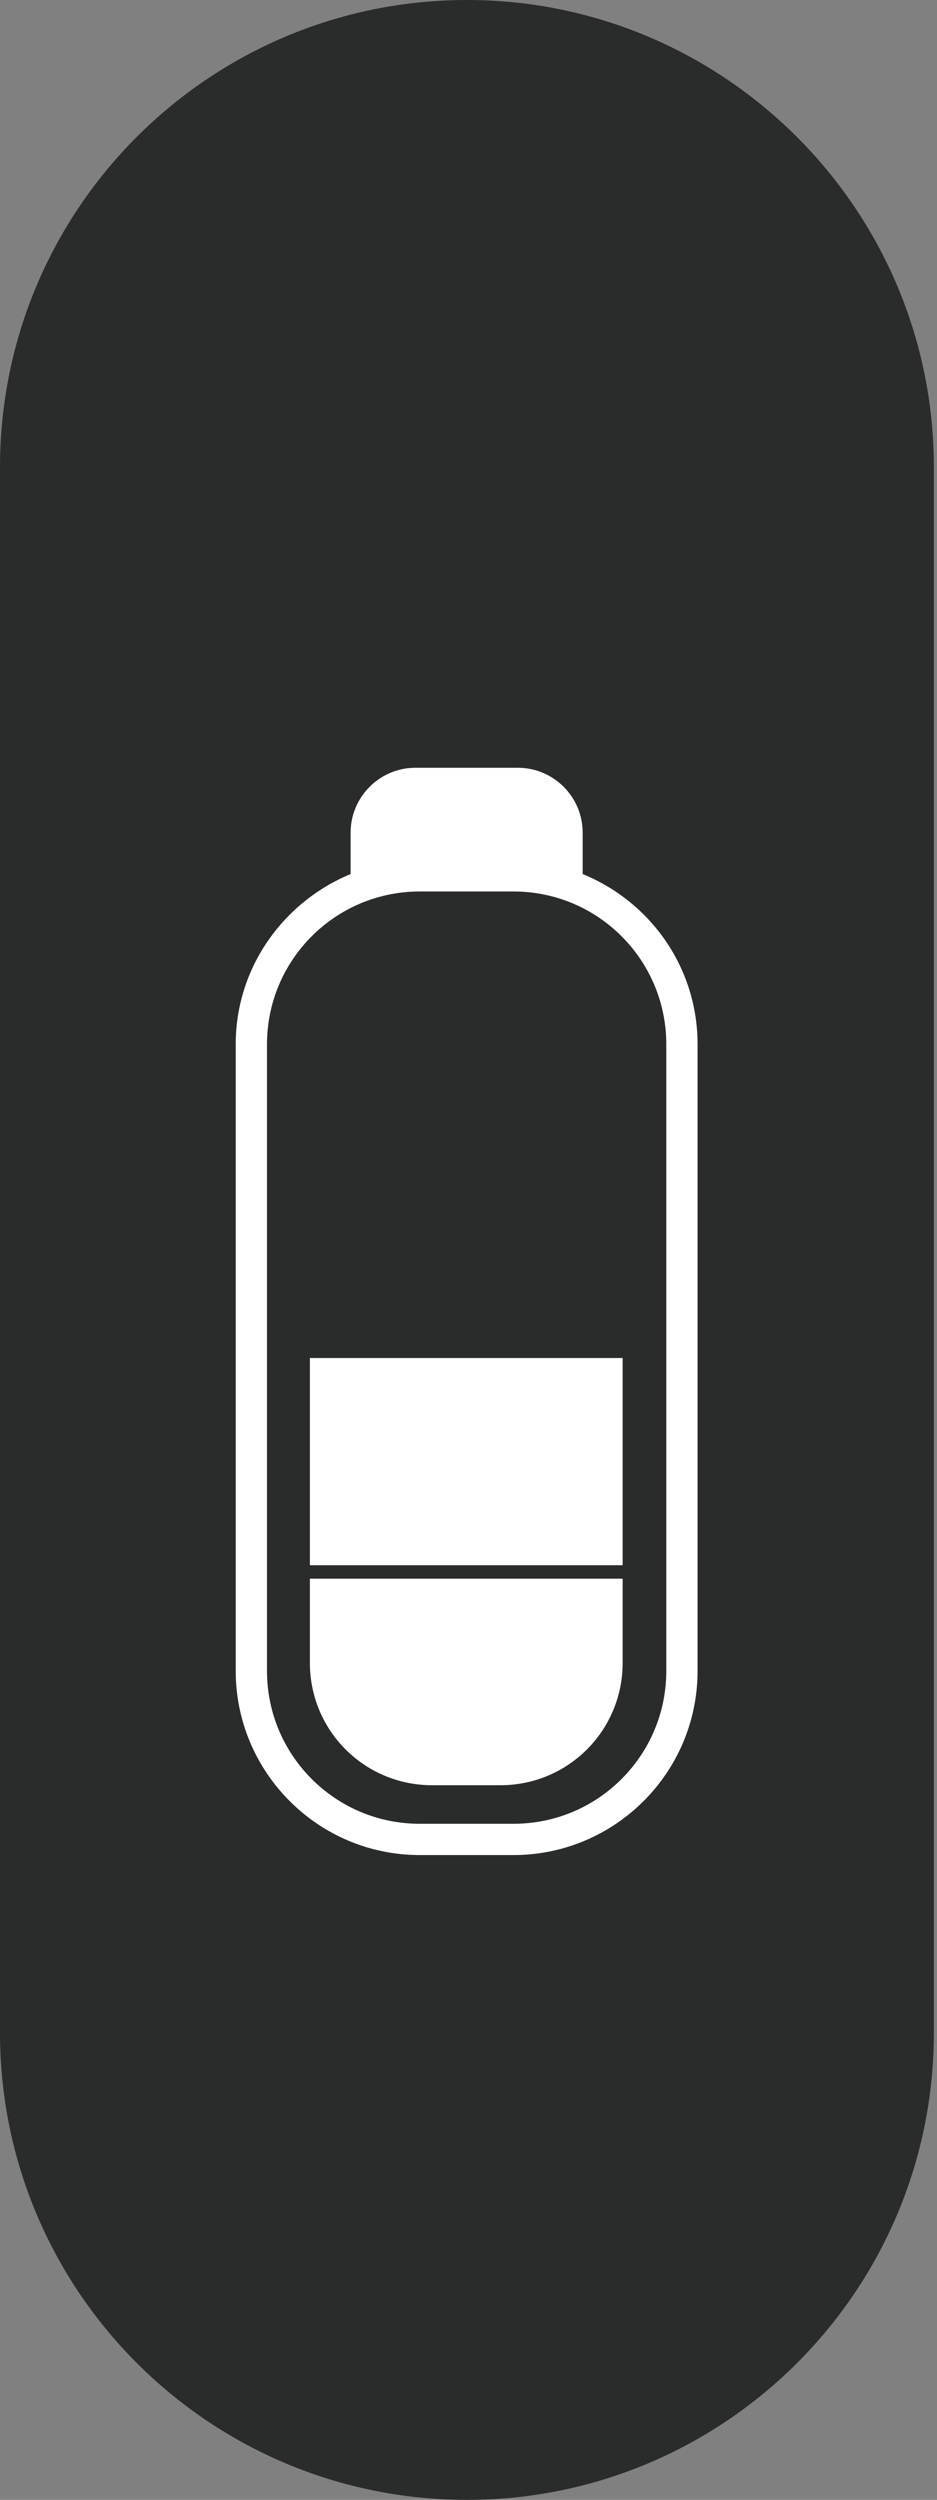
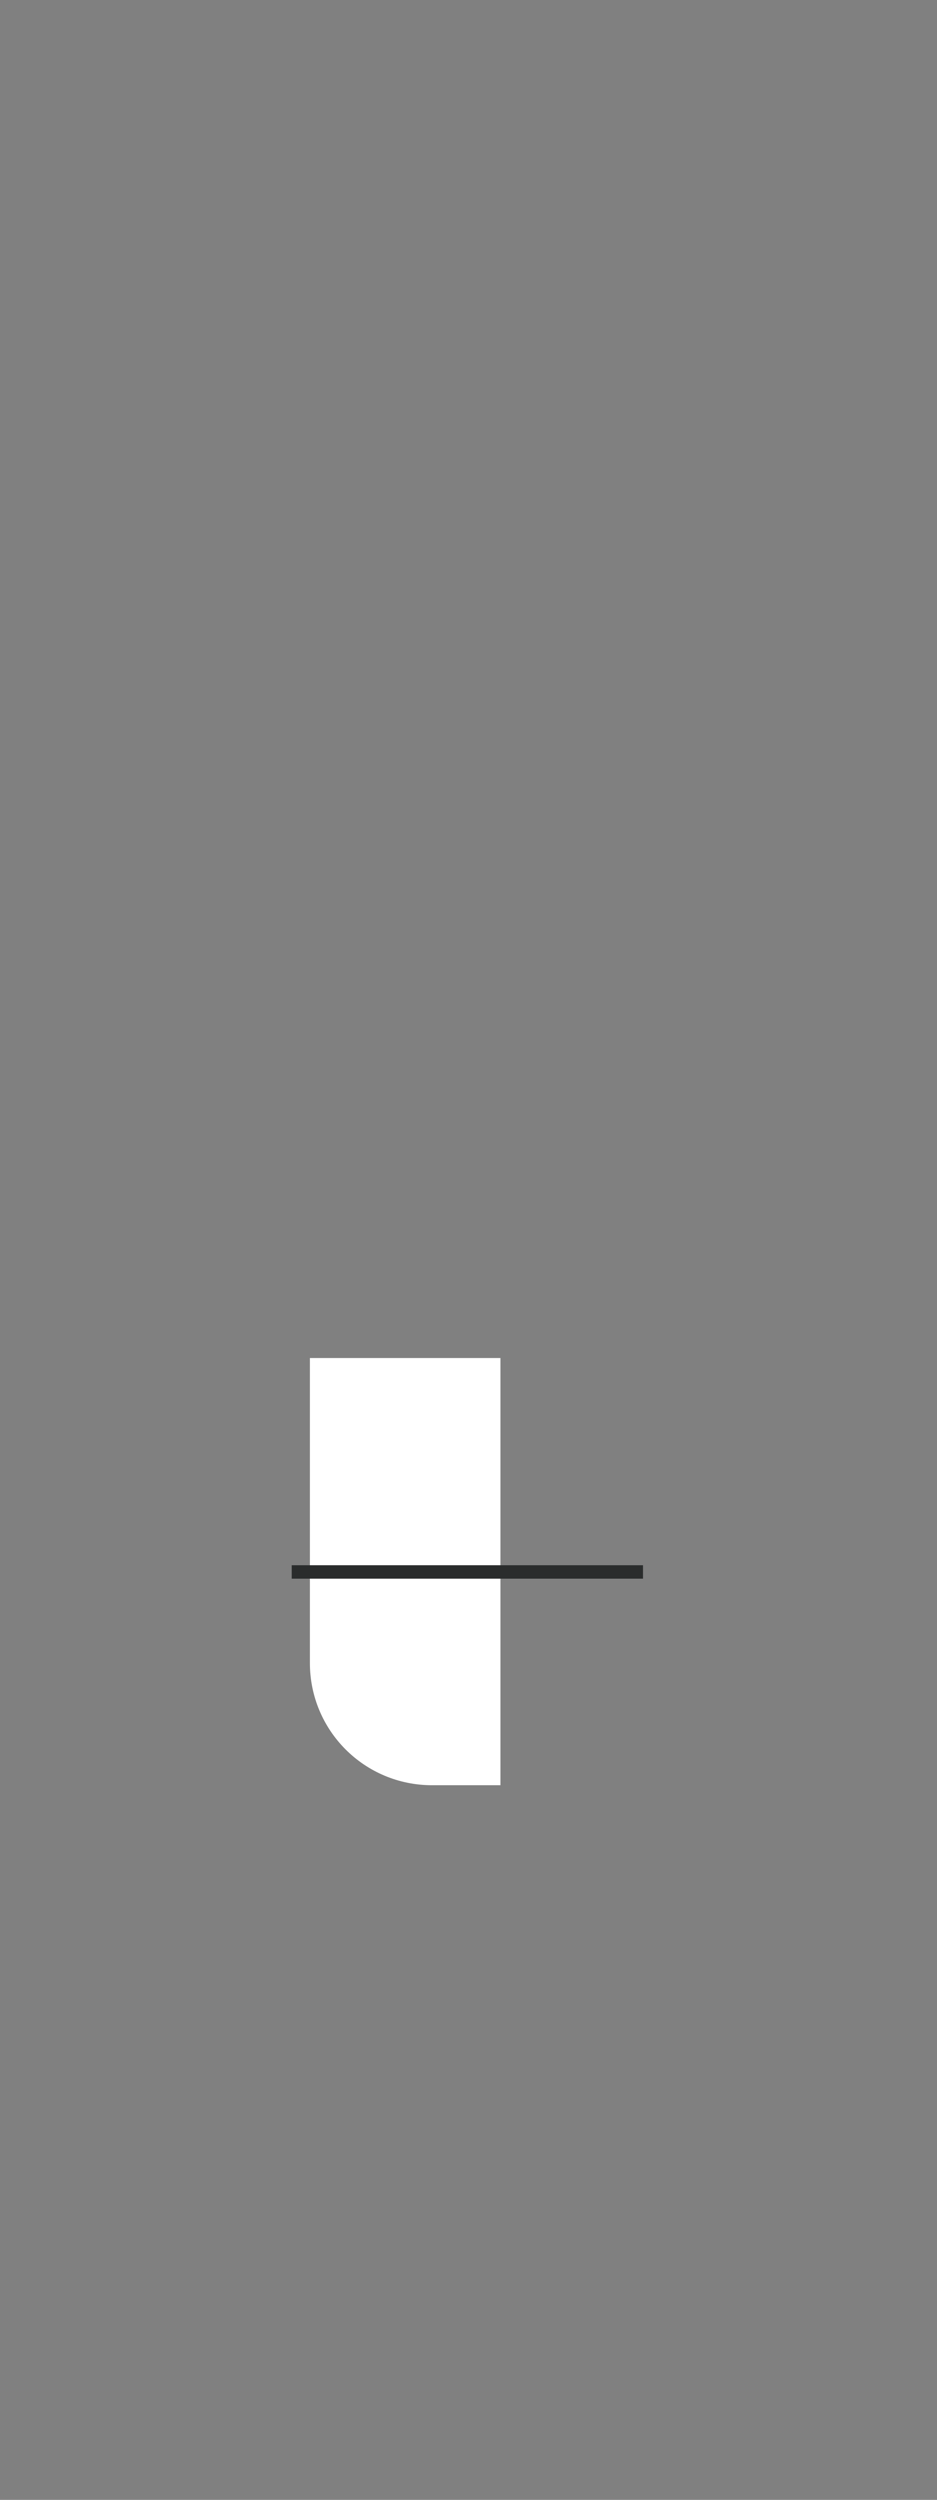
<svg xmlns="http://www.w3.org/2000/svg" width="30" height="80" viewBox="0 0 30 80" fill="none">
  <rect x="0" y="0" width="30" height="80" fill="#808080" stroke="none" />
-   <path d="M14.95 80C6.683 80 0 73.293 0 65.048V14.952C0 6.684 6.707 0 14.95 0C23.194 0 29.9 6.707 29.9 14.952V65.048C29.9 73.316 23.194 80 14.95 80Z" fill="#2A2C2C" />
-   <path d="M11.226 26.643V27.971C9.084 28.856 7.547 30.952 7.547 33.42V53.473C7.547 56.71 10.178 59.365 13.438 59.365H16.442C19.679 59.365 22.334 56.733 22.334 53.473V33.42C22.334 30.952 20.82 28.856 18.655 27.971V26.643C18.655 25.502 17.723 24.57 16.582 24.57H13.299C12.158 24.57 11.226 25.502 11.226 26.643ZM16.442 28.529C19.144 28.529 21.333 30.719 21.333 33.42V53.473C21.333 56.174 19.144 58.364 16.442 58.364H13.438C10.737 58.364 8.548 56.174 8.548 53.473V33.42C8.548 30.719 10.737 28.529 13.438 28.529H16.442Z" fill="white" />
-   <path d="M9.922 52.099V53.217C9.922 55.383 11.668 57.13 13.834 57.13H16.023C18.189 57.13 19.935 55.383 19.935 53.217V43.459H9.922V52.099Z" fill="white" />
+   <path d="M9.922 52.099V53.217C9.922 55.383 11.668 57.13 13.834 57.13H16.023V43.459H9.922V52.099Z" fill="white" />
  <path d="M9.34 50.305H20.587" stroke="#2A2C2C" stroke-width="0.43" stroke-miterlimit="10" />
</svg>